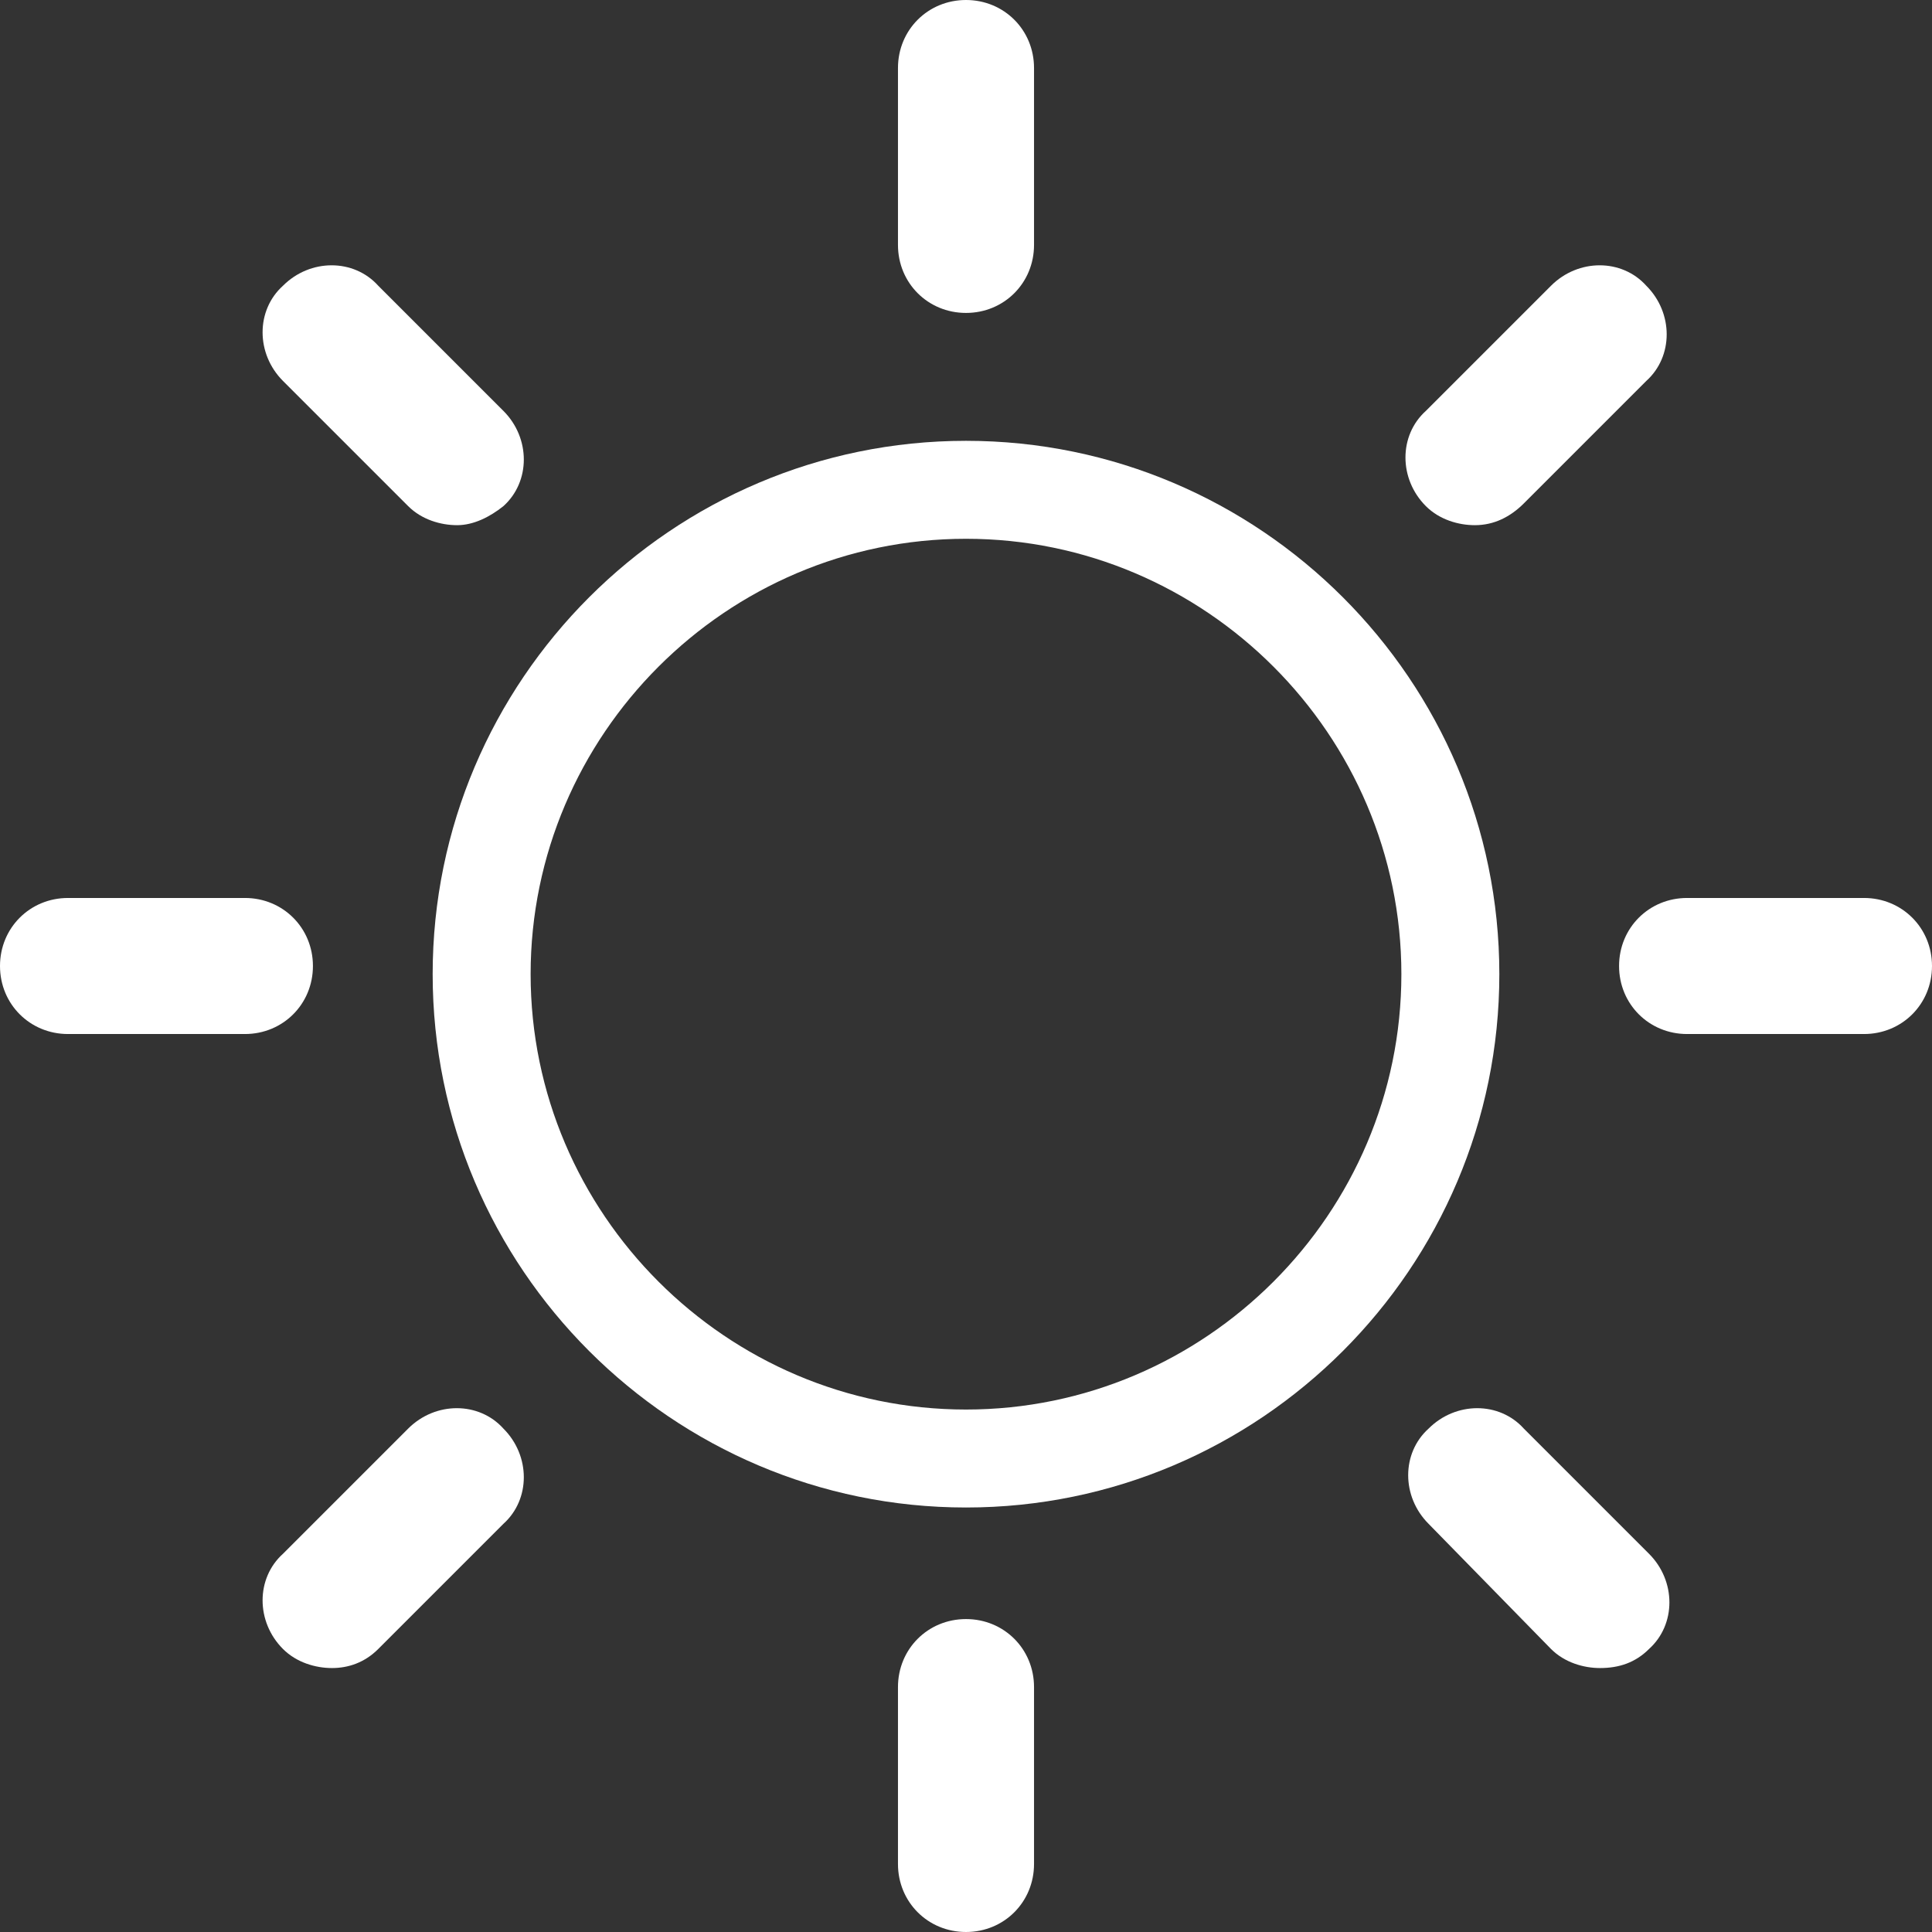
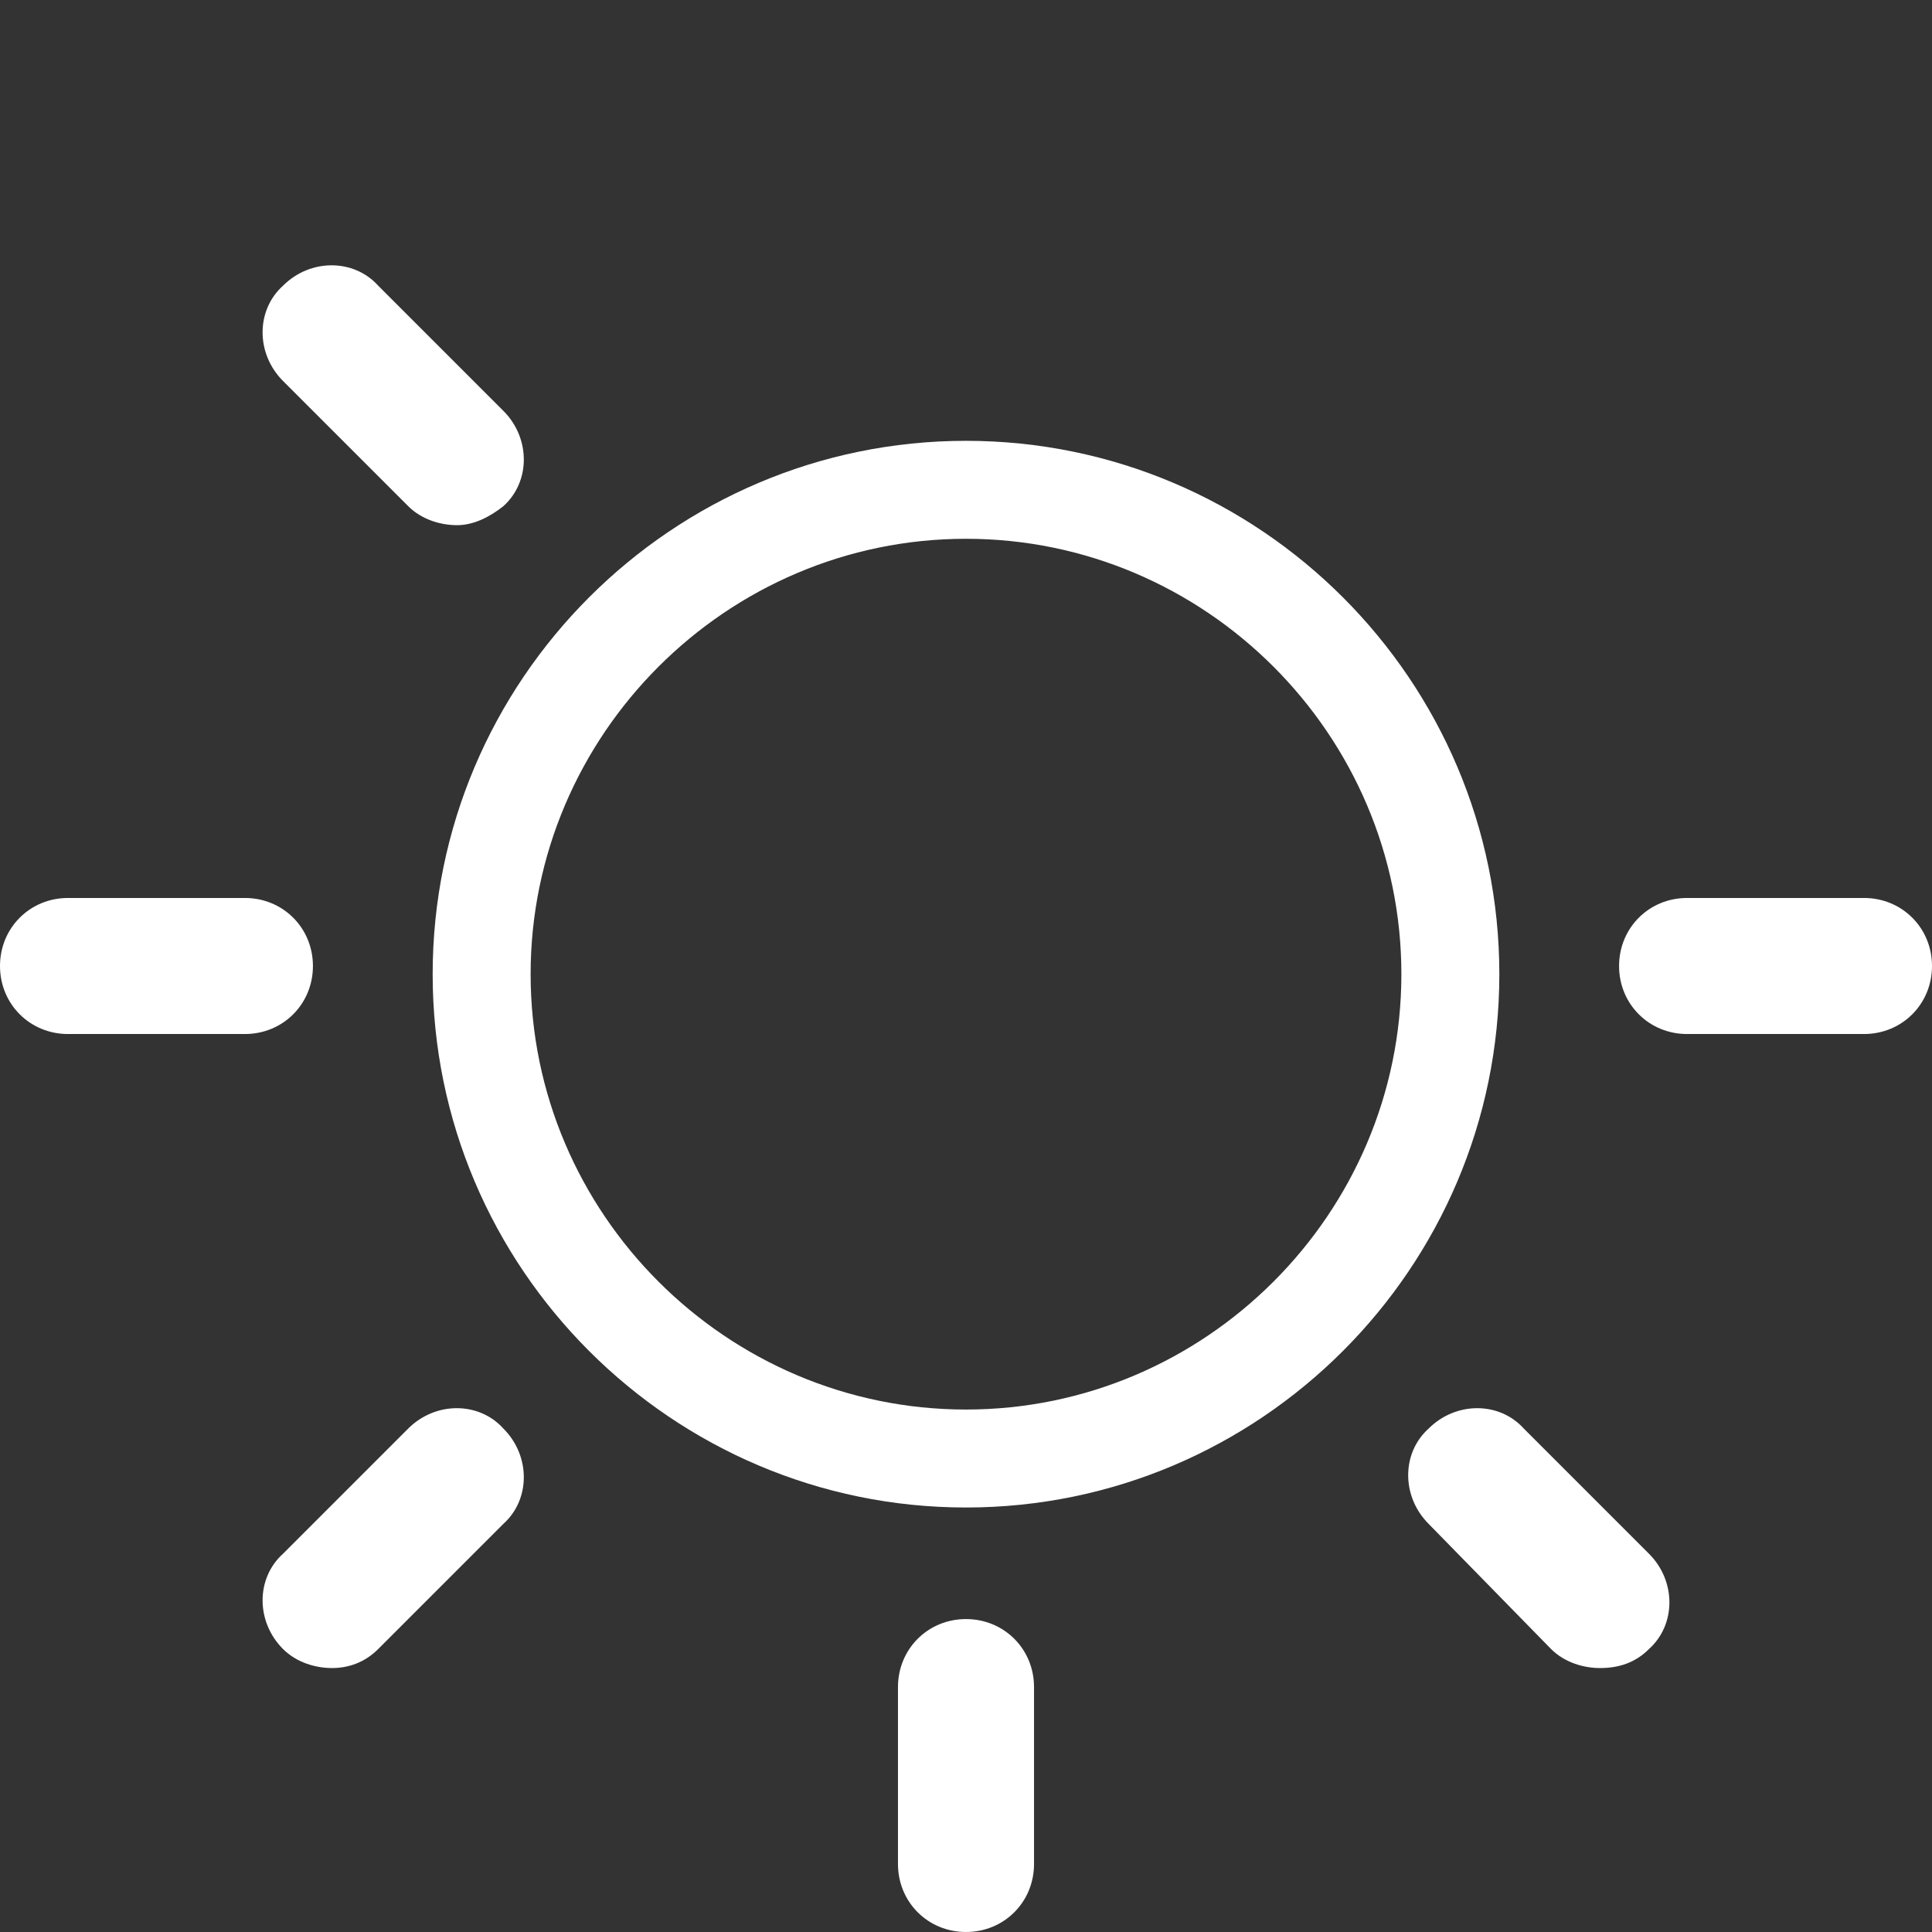
<svg xmlns="http://www.w3.org/2000/svg" version="1.1" id="レイヤー_1" x="0px" y="0px" viewBox="0 0 71 71" style="enable-background:new 0 0 71 71;" xml:space="preserve">
  <rect x="0" y="0" width="71" height="71" fill="#333333" stroke="none" />
  <style type="text/css">
	.st0{fill:#FFFFFF;}
</style>
  <g>
    <path class="st0" d="M35.5,19.8c8.8,0,16,7.2,16,16s-7.2,16-16,16s-16-7.2-16-16S26.7,19.8,35.5,19.8 M35.5,16.2   c-10.8,0-19.6,8.8-19.6,19.6s8.8,19.6,19.6,19.6s19.6-8.8,19.6-19.6S46.3,16.2,35.5,16.2L35.5,16.2z" />
    <g>
-       <path class="st0" d="M35.5,11.5c-1.4,0-2.5-1.1-2.5-2.5V2.5C33,1.1,34.1,0,35.5,0S38,1.1,38,2.5V9C38,10.4,36.9,11.5,35.5,11.5z" />
      <path class="st0" d="M35.5,71c-1.4,0-2.5-1.1-2.5-2.5V62c0-1.4,1.1-2.5,2.5-2.5S38,60.6,38,62v6.5C38,69.9,36.9,71,35.5,71z" />
    </g>
    <g>
      <path class="st0" d="M16.8,19.3c-0.6,0-1.3-0.2-1.8-0.7l-4.6-4.6c-1-1-1-2.6,0-3.5c1-1,2.6-1,3.5,0l4.6,4.6c1,1,1,2.6,0,3.5    C18,19,17.4,19.3,16.8,19.3z" />
      <path class="st0" d="M58.8,61.3c-0.6,0-1.3-0.2-1.8-0.7L52.5,56c-1-1-1-2.6,0-3.5c1-1,2.6-1,3.5,0l4.6,4.6c1,1,1,2.6,0,3.5    C60.1,61.1,59.5,61.3,58.8,61.3z" />
    </g>
    <g>
      <path class="st0" d="M9,38H2.5C1.1,38,0,36.9,0,35.5S1.1,33,2.5,33H9c1.4,0,2.5,1.1,2.5,2.5S10.4,38,9,38z" />
      <path class="st0" d="M68.5,38H62c-1.4,0-2.5-1.1-2.5-2.5S60.6,33,62,33h6.5c1.4,0,2.5,1.1,2.5,2.5S69.9,38,68.5,38z" />
    </g>
    <g>
      <path class="st0" d="M12.2,61.3c-0.6,0-1.3-0.2-1.8-0.7c-1-1-1-2.6,0-3.5l4.6-4.6c1-1,2.6-1,3.5,0c1,1,1,2.6,0,3.5l-4.6,4.6    C13.4,61.1,12.8,61.3,12.2,61.3z" />
-       <path class="st0" d="M54.2,19.3c-0.6,0-1.3-0.2-1.8-0.7c-1-1-1-2.6,0-3.5l4.6-4.6c1-1,2.6-1,3.5,0c1,1,1,2.6,0,3.5L56,18.5    C55.5,19,54.9,19.3,54.2,19.3z" />
    </g>
  </g>
</svg>